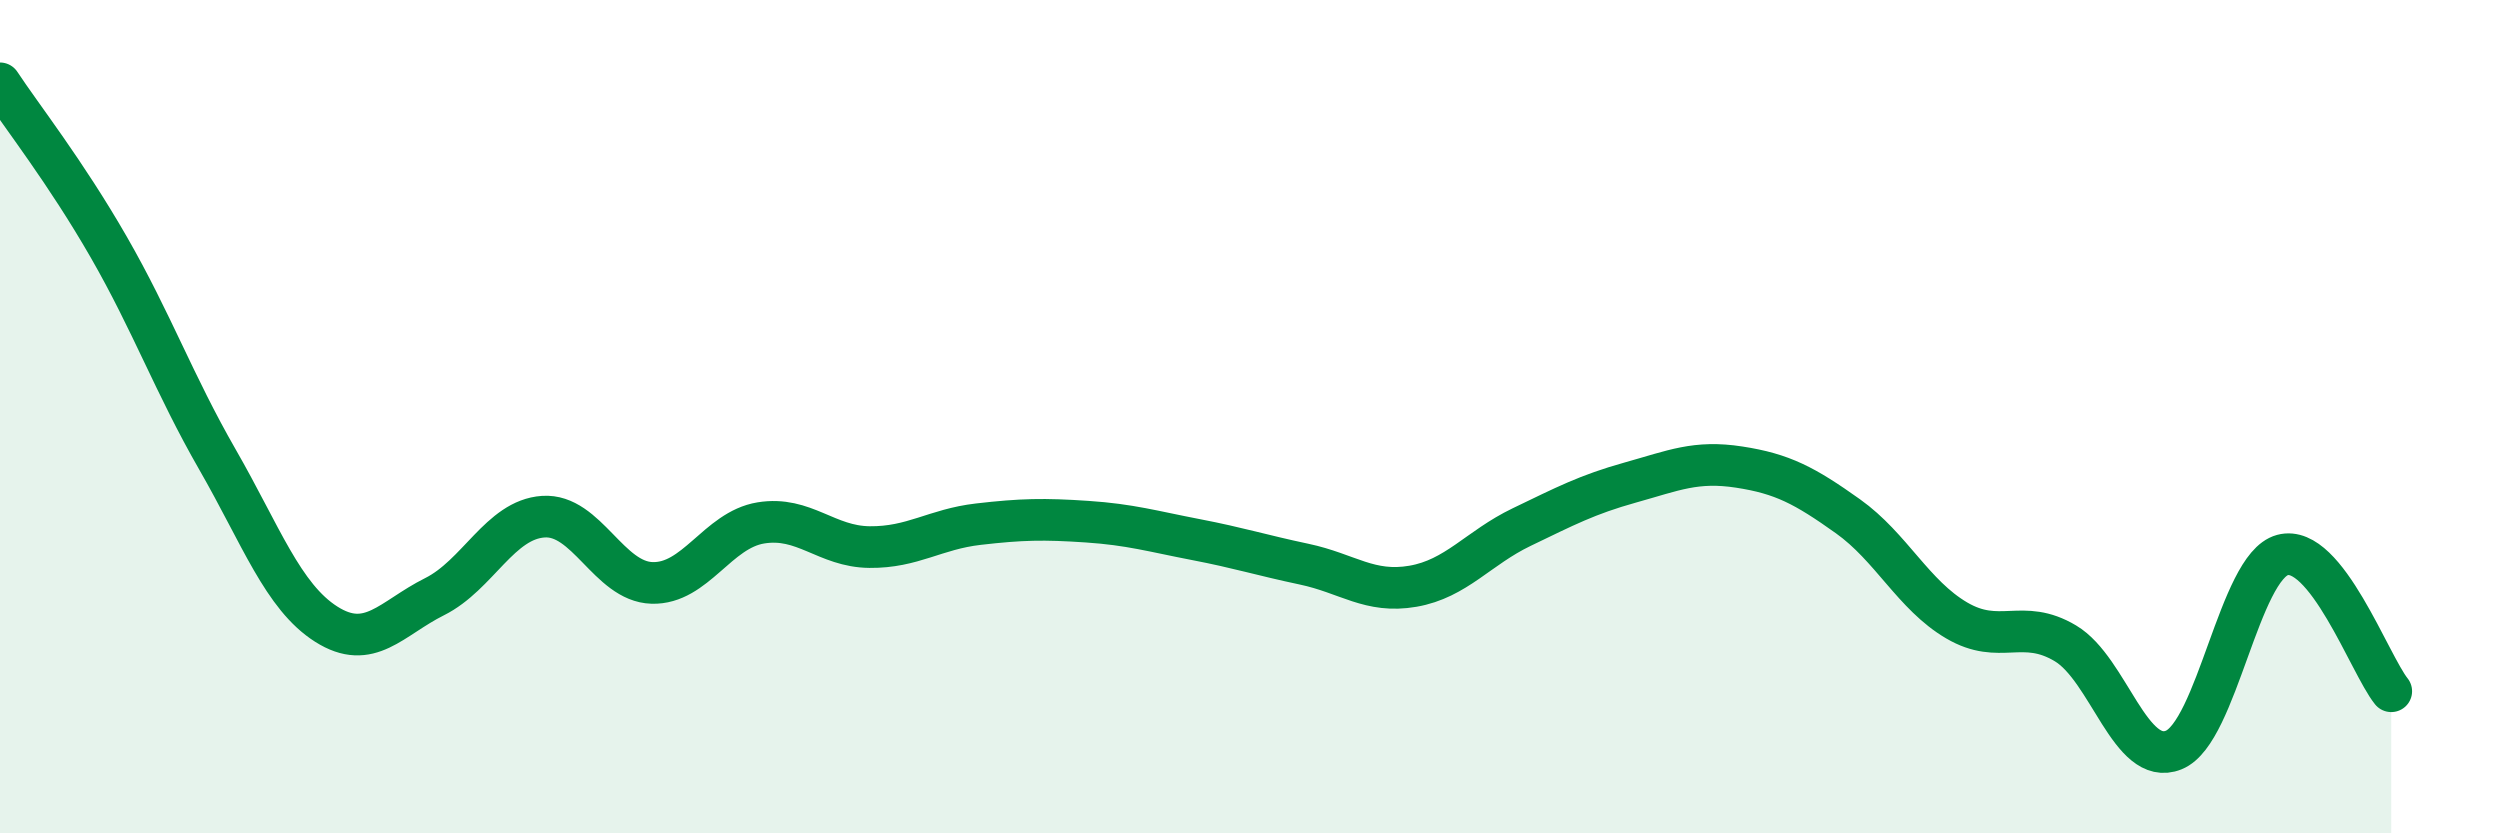
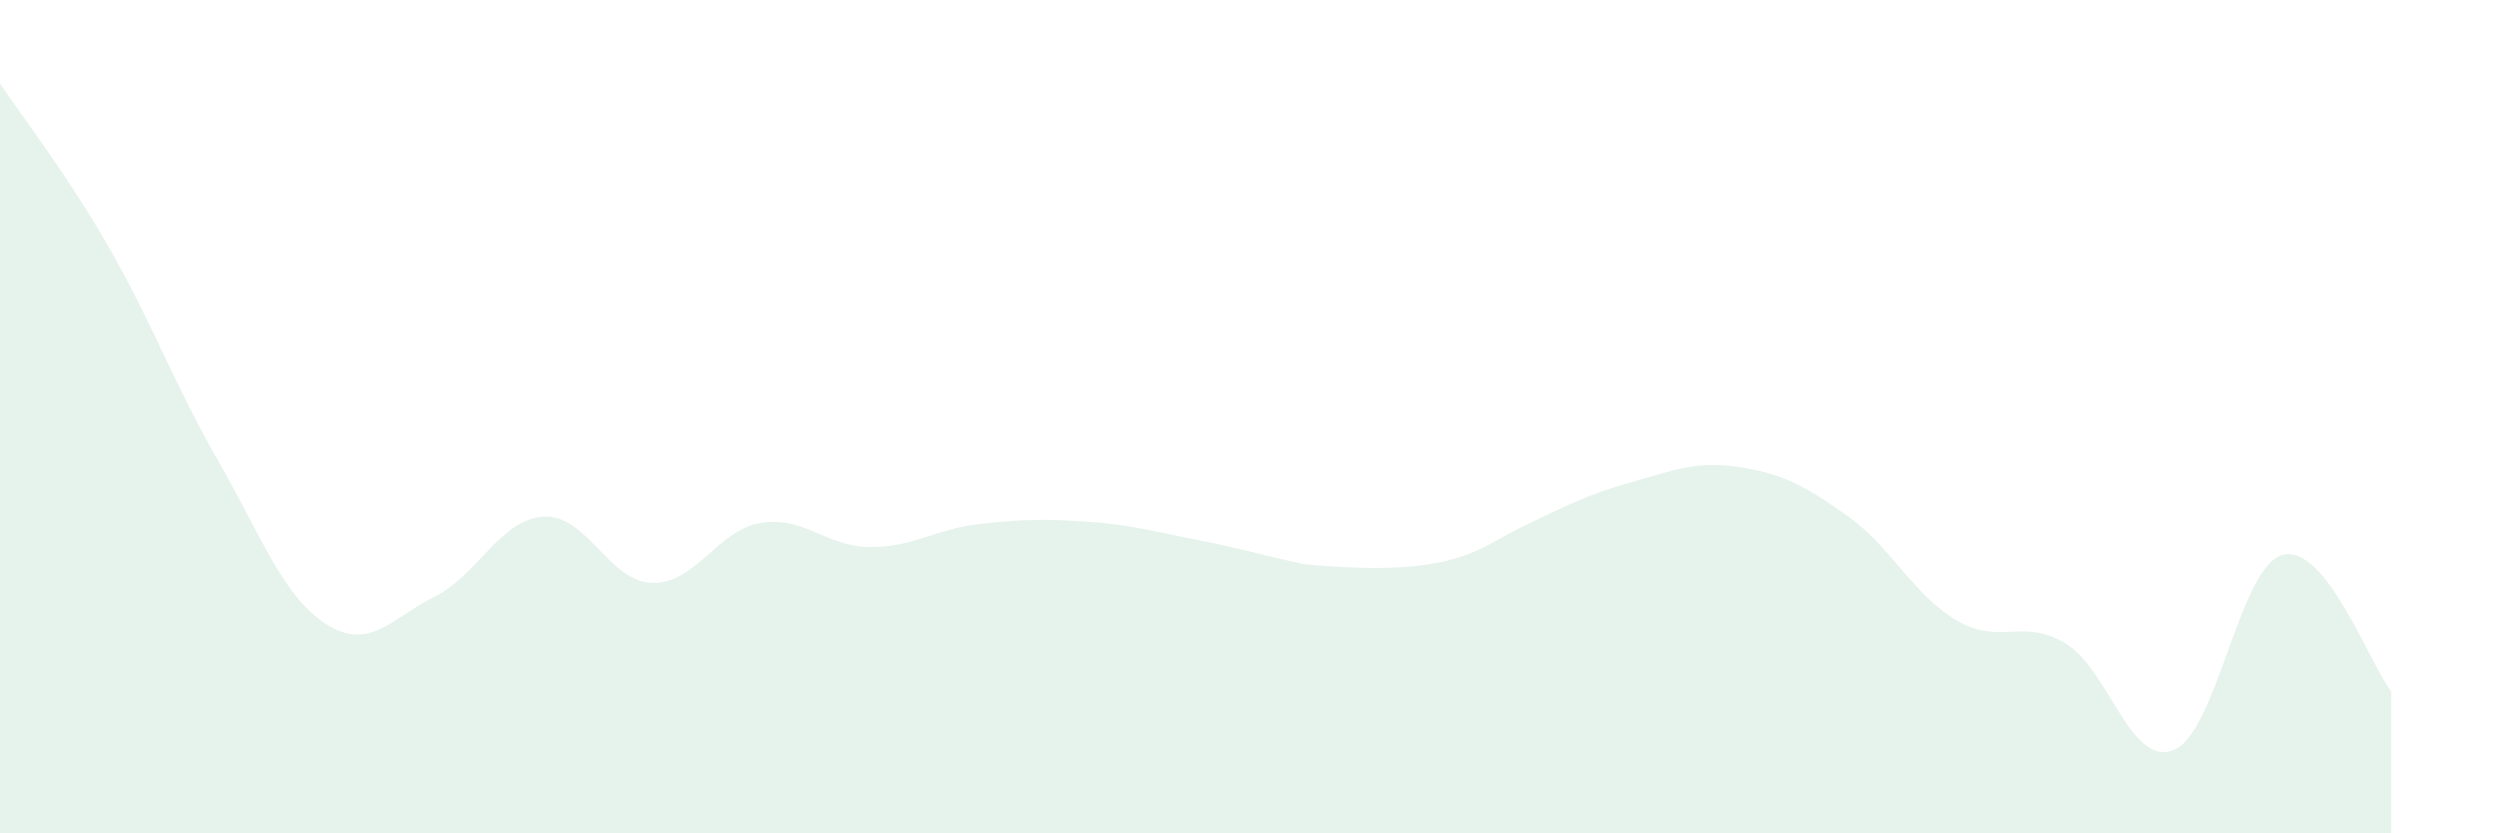
<svg xmlns="http://www.w3.org/2000/svg" width="60" height="20" viewBox="0 0 60 20">
-   <path d="M 0,2 C 0.52,2.79 1.57,4.12 2.61,5.93 C 3.65,7.74 4.18,9.22 5.22,11.03 C 6.26,12.84 6.79,14.32 7.83,14.98 C 8.87,15.64 9.39,14.84 10.43,14.32 C 11.47,13.8 12,12.47 13.04,12.4 C 14.08,12.33 14.61,13.96 15.65,13.99 C 16.69,14.02 17.22,12.72 18.26,12.55 C 19.3,12.38 19.83,13.12 20.87,13.13 C 21.91,13.14 22.44,12.7 23.48,12.58 C 24.52,12.46 25.05,12.45 26.09,12.52 C 27.13,12.59 27.66,12.75 28.7,12.95 C 29.74,13.15 30.26,13.32 31.3,13.54 C 32.34,13.76 32.87,14.25 33.91,14.07 C 34.95,13.89 35.48,13.15 36.52,12.65 C 37.56,12.15 38.09,11.87 39.13,11.58 C 40.17,11.29 40.7,11.05 41.74,11.21 C 42.78,11.37 43.31,11.65 44.35,12.39 C 45.39,13.13 45.92,14.28 46.96,14.89 C 48,15.5 48.53,14.82 49.57,15.44 C 50.61,16.06 51.13,18.42 52.17,18 C 53.21,17.58 53.74,13.6 54.78,13.32 C 55.82,13.04 56.87,15.94 57.39,16.59L57.39 20L0 20Z" fill="#008740" opacity="0.1" stroke-linecap="round" stroke-linejoin="round" />
-   <path d="M 0,2 C 0.52,2.79 1.57,4.12 2.61,5.93 C 3.65,7.74 4.18,9.22 5.22,11.03 C 6.26,12.84 6.79,14.32 7.83,14.98 C 8.87,15.64 9.39,14.84 10.43,14.32 C 11.47,13.8 12,12.47 13.04,12.4 C 14.08,12.33 14.61,13.96 15.65,13.99 C 16.69,14.02 17.22,12.72 18.26,12.55 C 19.3,12.38 19.83,13.12 20.87,13.13 C 21.91,13.14 22.44,12.7 23.48,12.58 C 24.52,12.46 25.05,12.45 26.09,12.52 C 27.13,12.59 27.66,12.75 28.7,12.95 C 29.74,13.15 30.26,13.32 31.3,13.54 C 32.34,13.76 32.87,14.25 33.91,14.07 C 34.95,13.89 35.48,13.15 36.52,12.65 C 37.56,12.15 38.09,11.87 39.13,11.58 C 40.17,11.29 40.7,11.05 41.74,11.21 C 42.78,11.37 43.31,11.65 44.35,12.39 C 45.39,13.13 45.92,14.28 46.96,14.89 C 48,15.5 48.53,14.82 49.57,15.44 C 50.61,16.06 51.13,18.42 52.17,18 C 53.21,17.58 53.74,13.6 54.78,13.32 C 55.82,13.04 56.87,15.94 57.39,16.59" stroke="#008740" stroke-width="1" fill="none" stroke-linecap="round" stroke-linejoin="round" />
+   <path d="M 0,2 C 0.52,2.79 1.57,4.12 2.61,5.93 C 3.65,7.74 4.18,9.22 5.22,11.03 C 6.26,12.84 6.79,14.32 7.83,14.98 C 8.87,15.64 9.39,14.84 10.43,14.32 C 11.47,13.8 12,12.47 13.04,12.4 C 14.08,12.33 14.61,13.96 15.65,13.99 C 16.69,14.02 17.22,12.72 18.26,12.55 C 19.3,12.38 19.83,13.12 20.87,13.13 C 21.91,13.14 22.44,12.7 23.48,12.58 C 24.52,12.46 25.05,12.45 26.09,12.52 C 27.13,12.59 27.66,12.75 28.7,12.95 C 29.74,13.15 30.26,13.32 31.3,13.54 C 34.95,13.89 35.48,13.15 36.52,12.65 C 37.56,12.15 38.09,11.87 39.13,11.58 C 40.17,11.29 40.7,11.05 41.74,11.21 C 42.78,11.37 43.31,11.65 44.35,12.39 C 45.39,13.13 45.92,14.28 46.96,14.89 C 48,15.5 48.53,14.82 49.57,15.44 C 50.61,16.06 51.13,18.42 52.17,18 C 53.21,17.58 53.74,13.6 54.78,13.32 C 55.82,13.04 56.87,15.94 57.39,16.59L57.39 20L0 20Z" fill="#008740" opacity="0.1" stroke-linecap="round" stroke-linejoin="round" />
</svg>